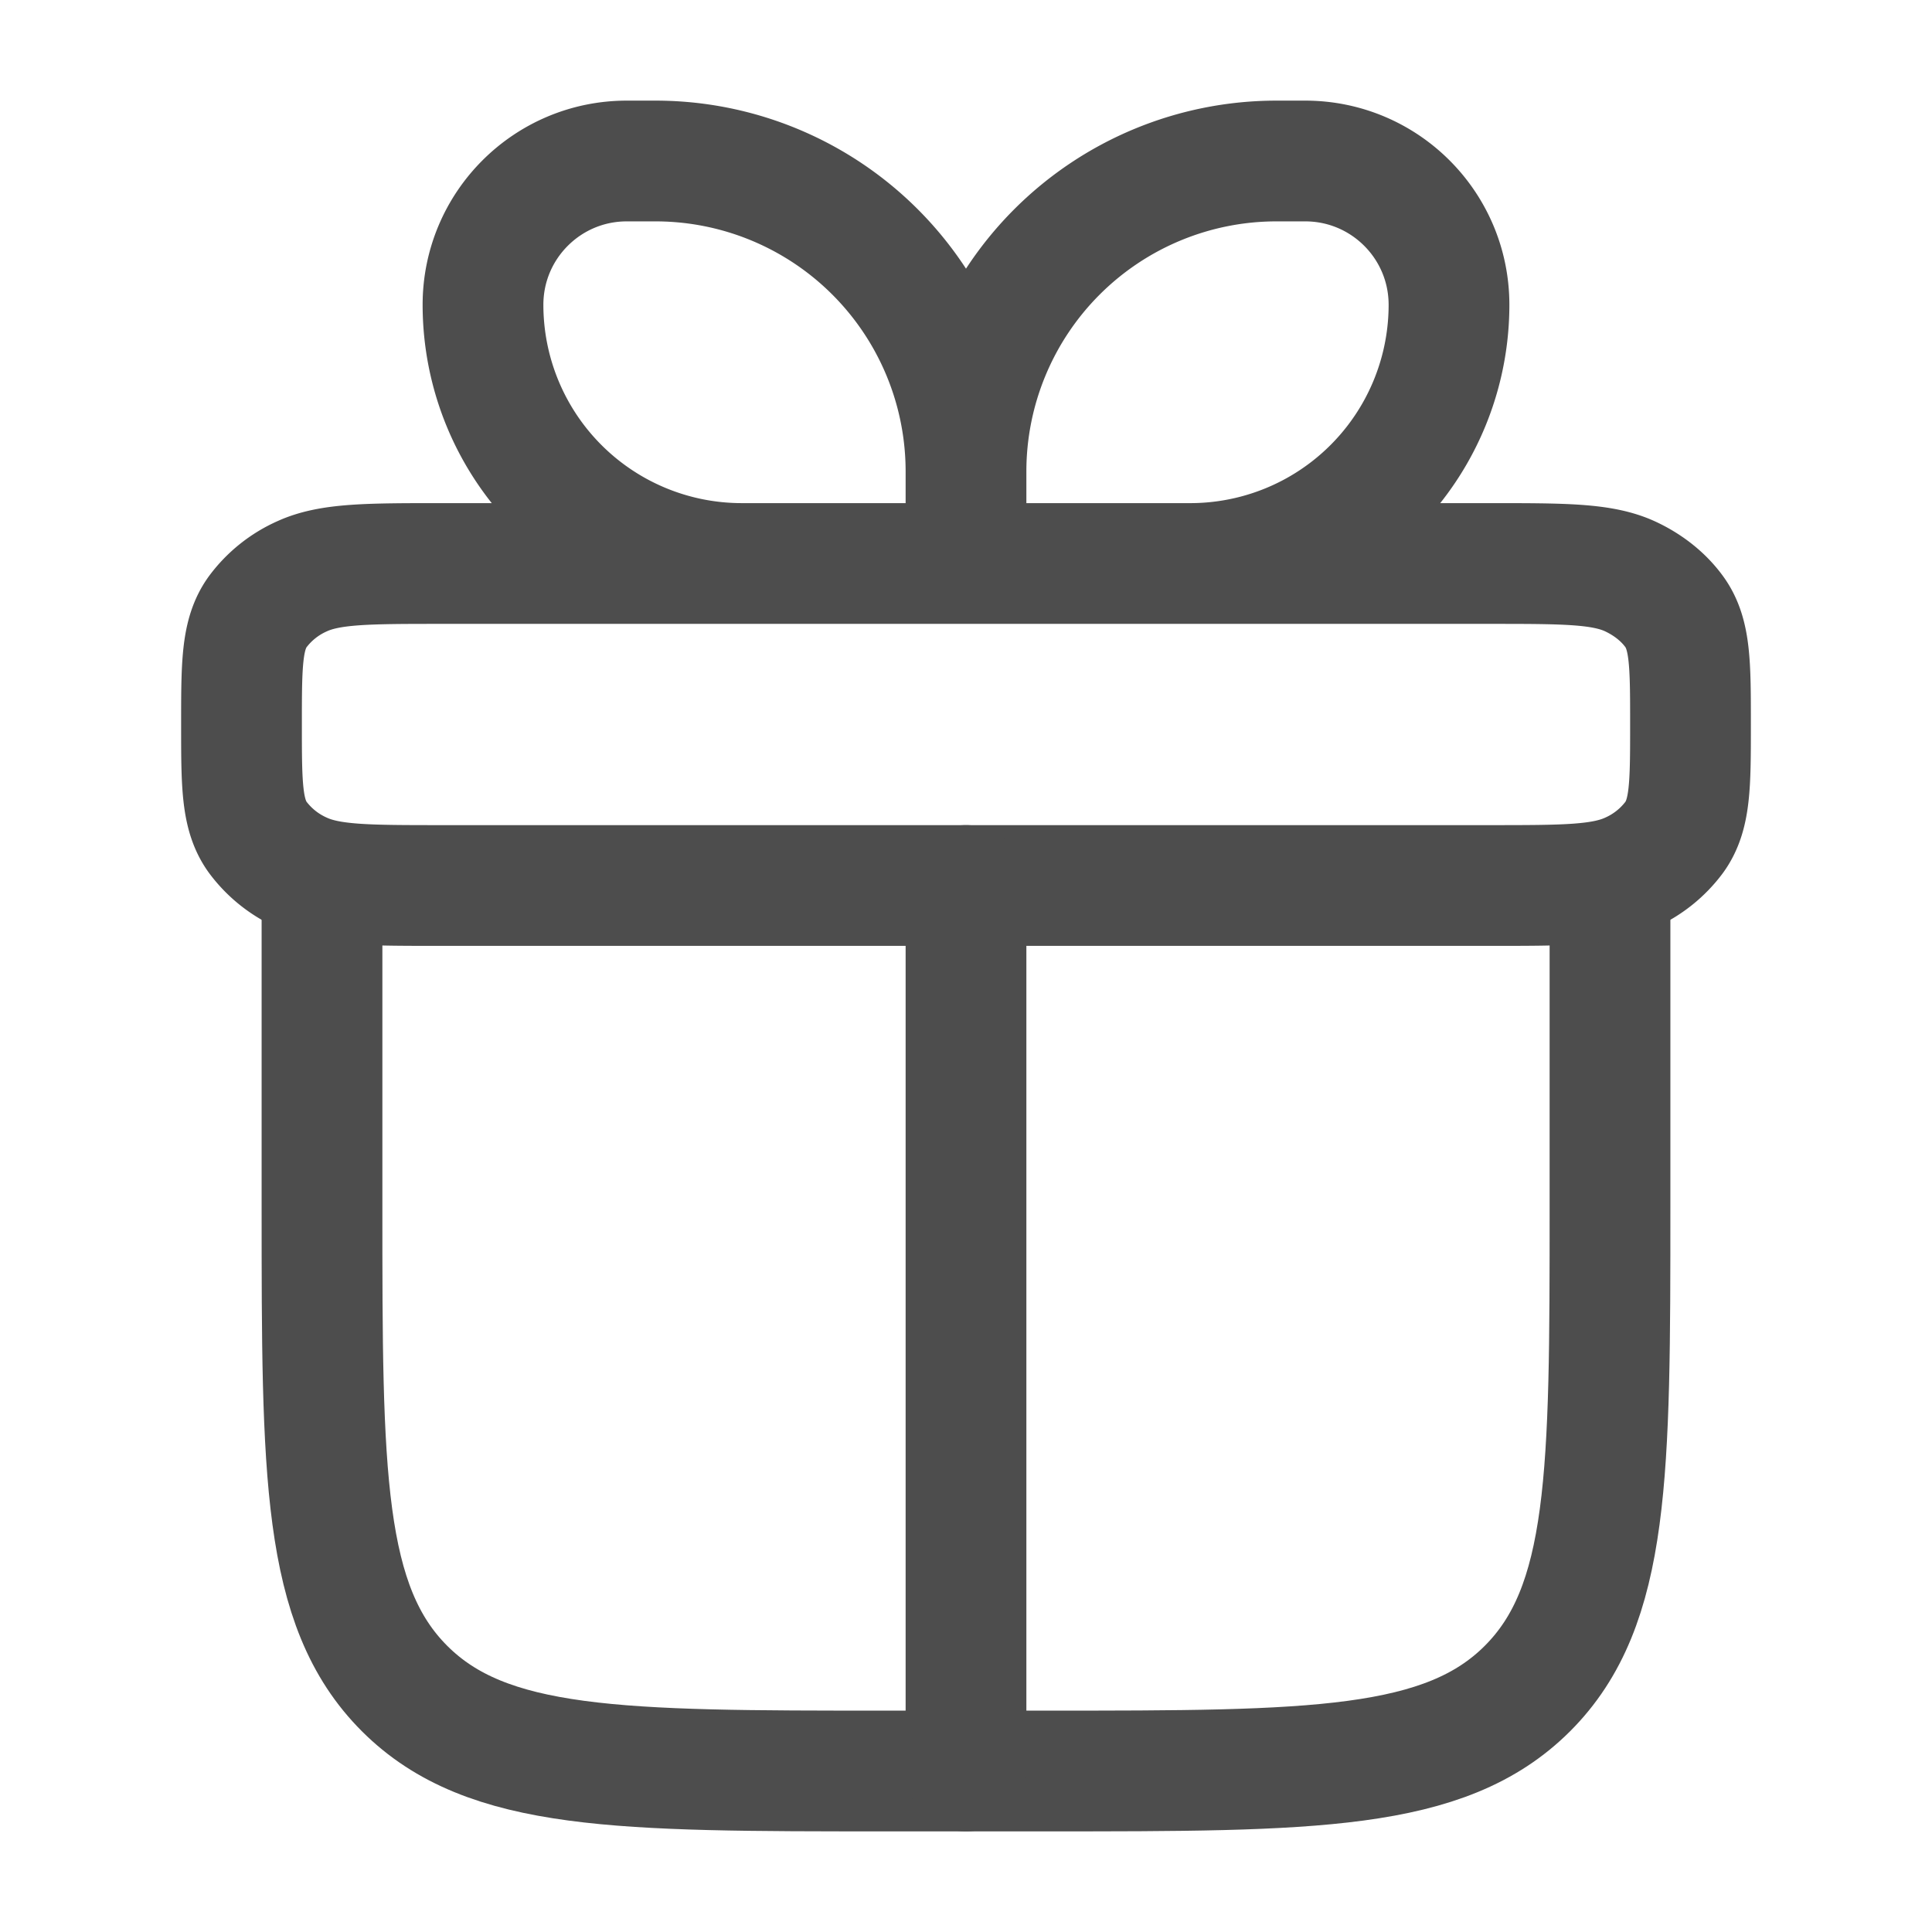
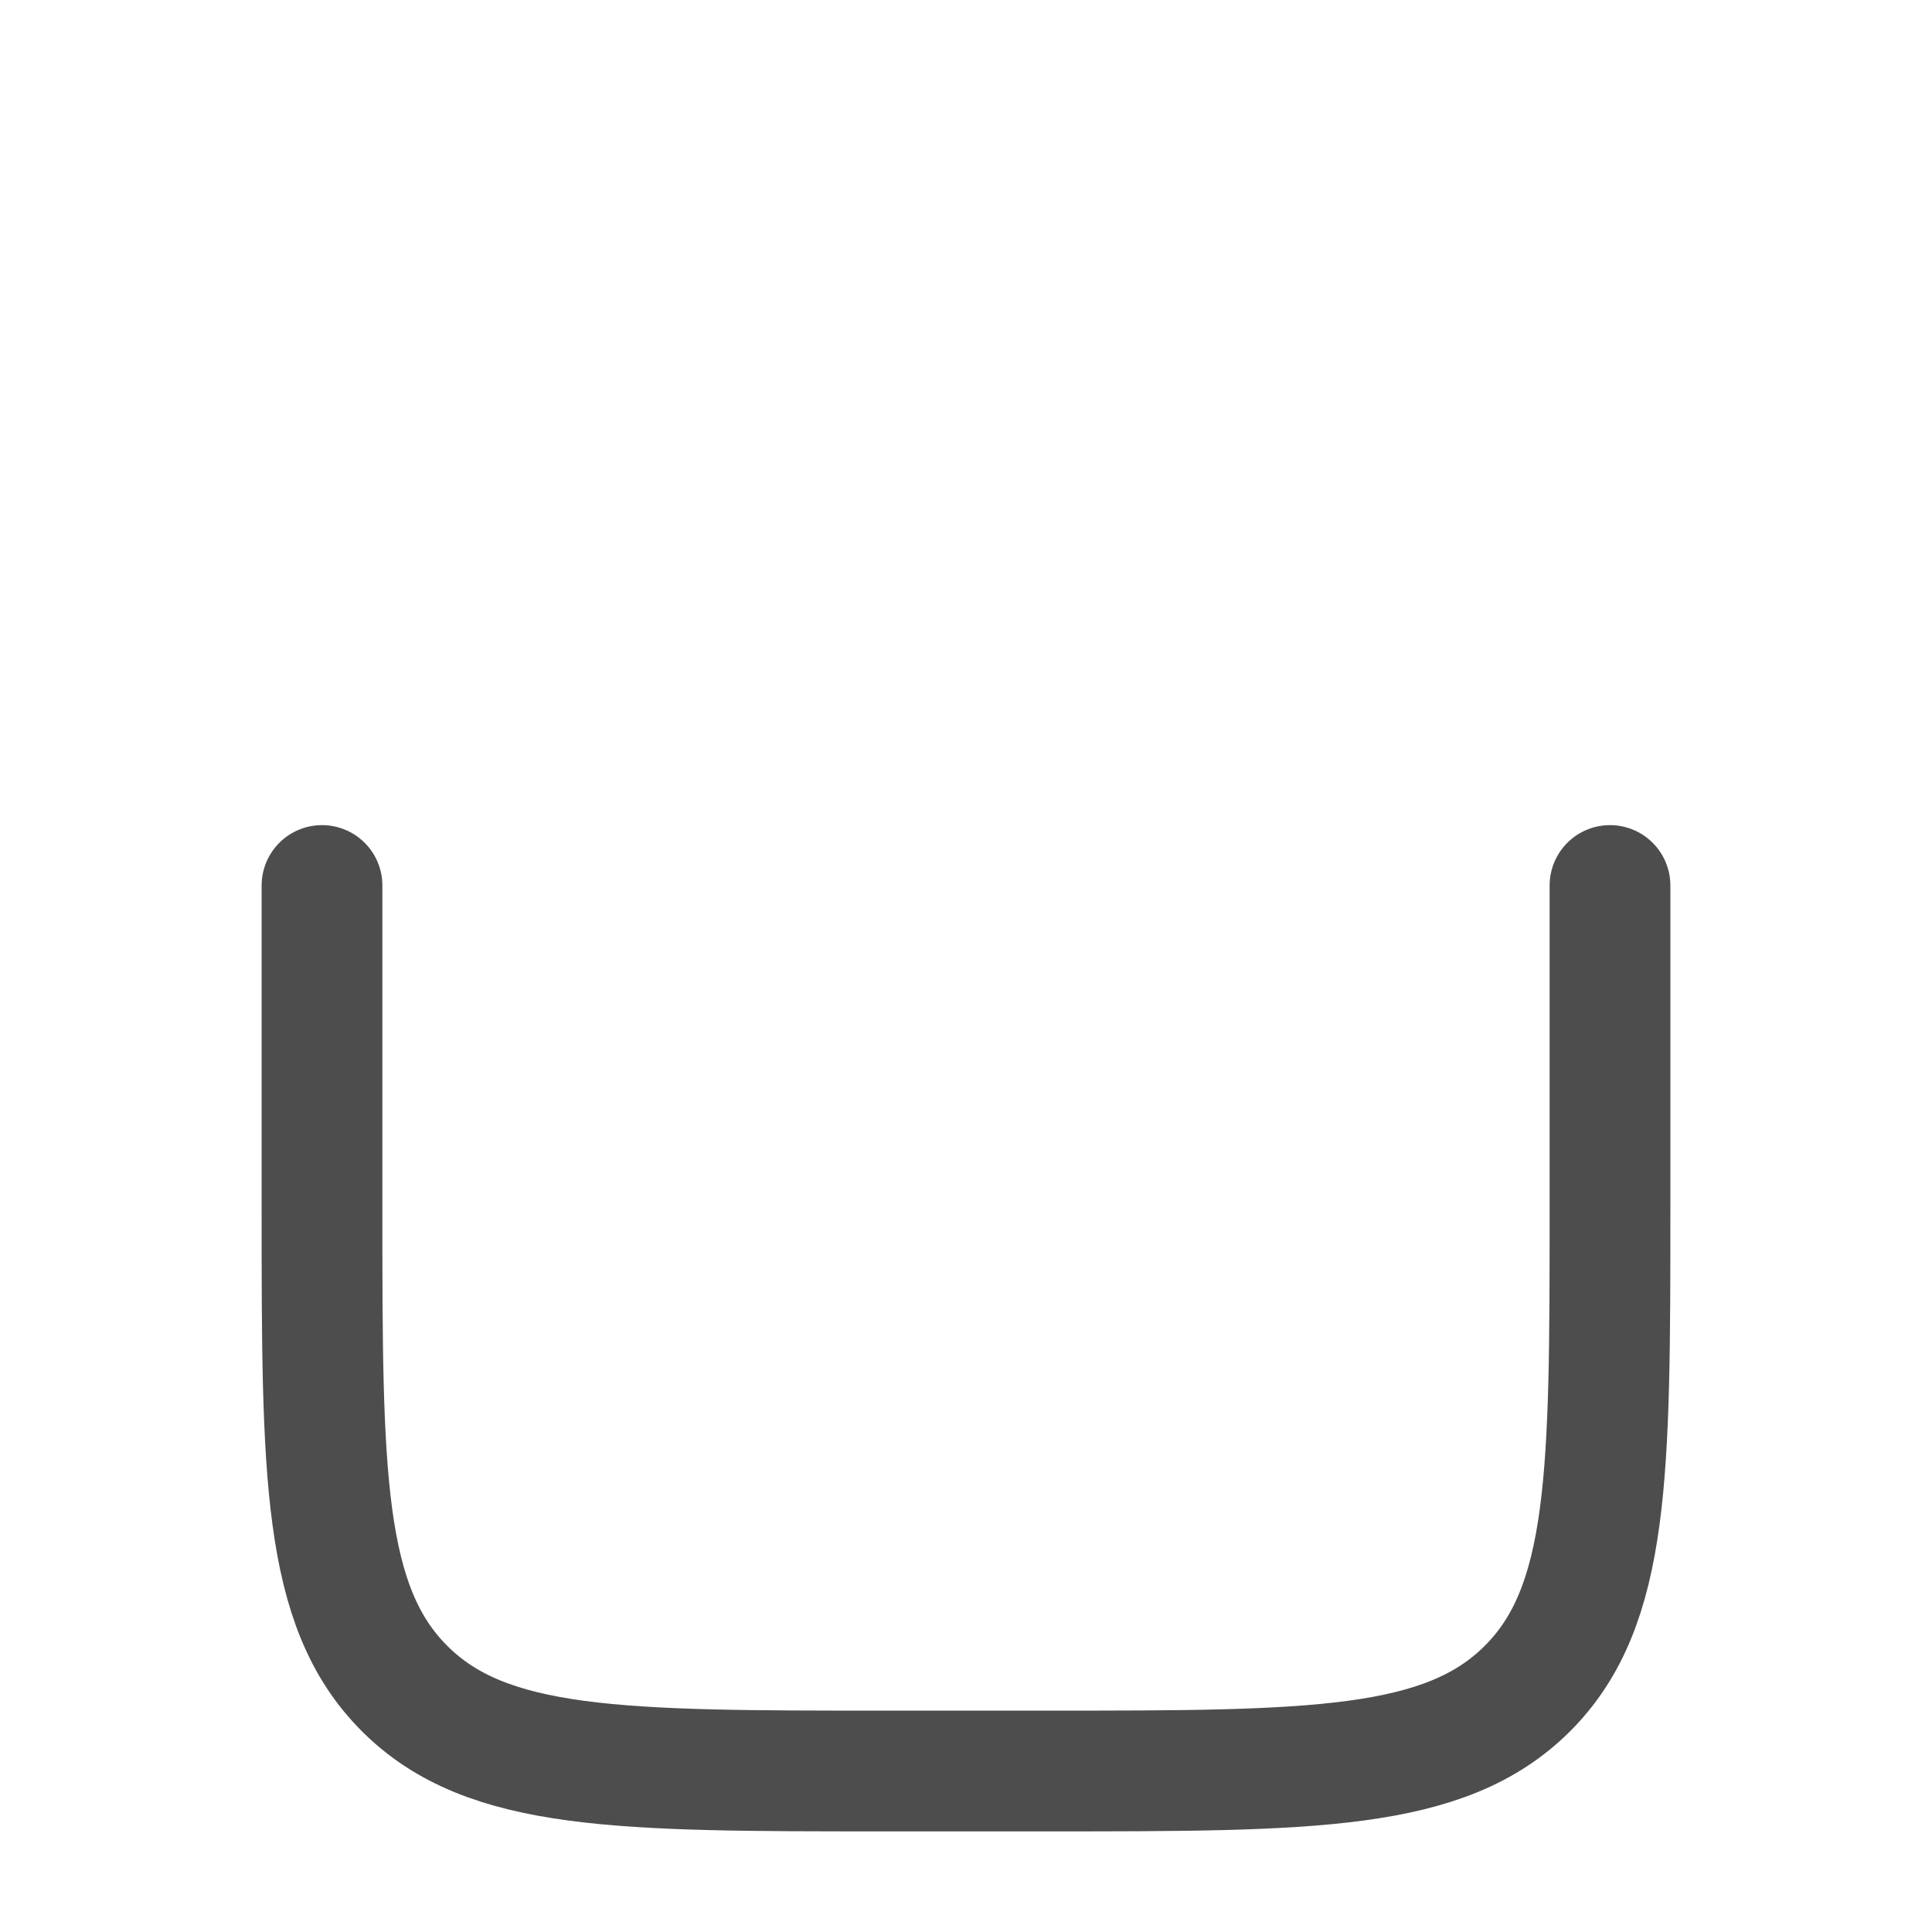
<svg xmlns="http://www.w3.org/2000/svg" width="24" height="24" fill="none" viewBox="0 0 24 24">
  <path stroke="#4D4D4D" stroke-linecap="round" stroke-linejoin="round" stroke-width="1.5" d="M4 11v4c0 3.3 0 4.95 1.025 5.975C6.05 22 7.7 22 11 22h2c3.3 0 4.95 0 5.975-1.025C20 19.95 20 18.3 20 15v-4" />
-   <path stroke="#4D4D4D" stroke-linejoin="round" stroke-width="1.5" d="M3 9c0-.748 0-1.122.201-1.4a1.39 1.39 0 0 1 .549-.44C4.098 7 4.565 7 5.5 7h13c.935 0 1.402 0 1.75.16.228.106.417.258.549.44C21 7.878 21 8.252 21 9c0 .748 0 1.121-.201 1.4a1.39 1.39 0 0 1-.549.44c-.348.16-.815.16-1.75.16h-13c-.935 0-1.402 0-1.75-.16a1.39 1.39 0 0 1-.549-.44C3 10.121 3 9.748 3 9Zm3-5.214C6 2.799 6.8 2 7.786 2h.357A3.857 3.857 0 0 1 12 5.857V7H9.214A3.214 3.214 0 0 1 6 3.786Zm12 0C18 2.799 17.2 2 16.214 2h-.357A3.857 3.857 0 0 0 12 5.857V7h2.786A3.214 3.214 0 0 0 18 3.786Z" />
-   <path stroke="#4D4D4D" stroke-linecap="round" stroke-linejoin="round" stroke-width="1.5" d="M12 11v11" />
</svg>